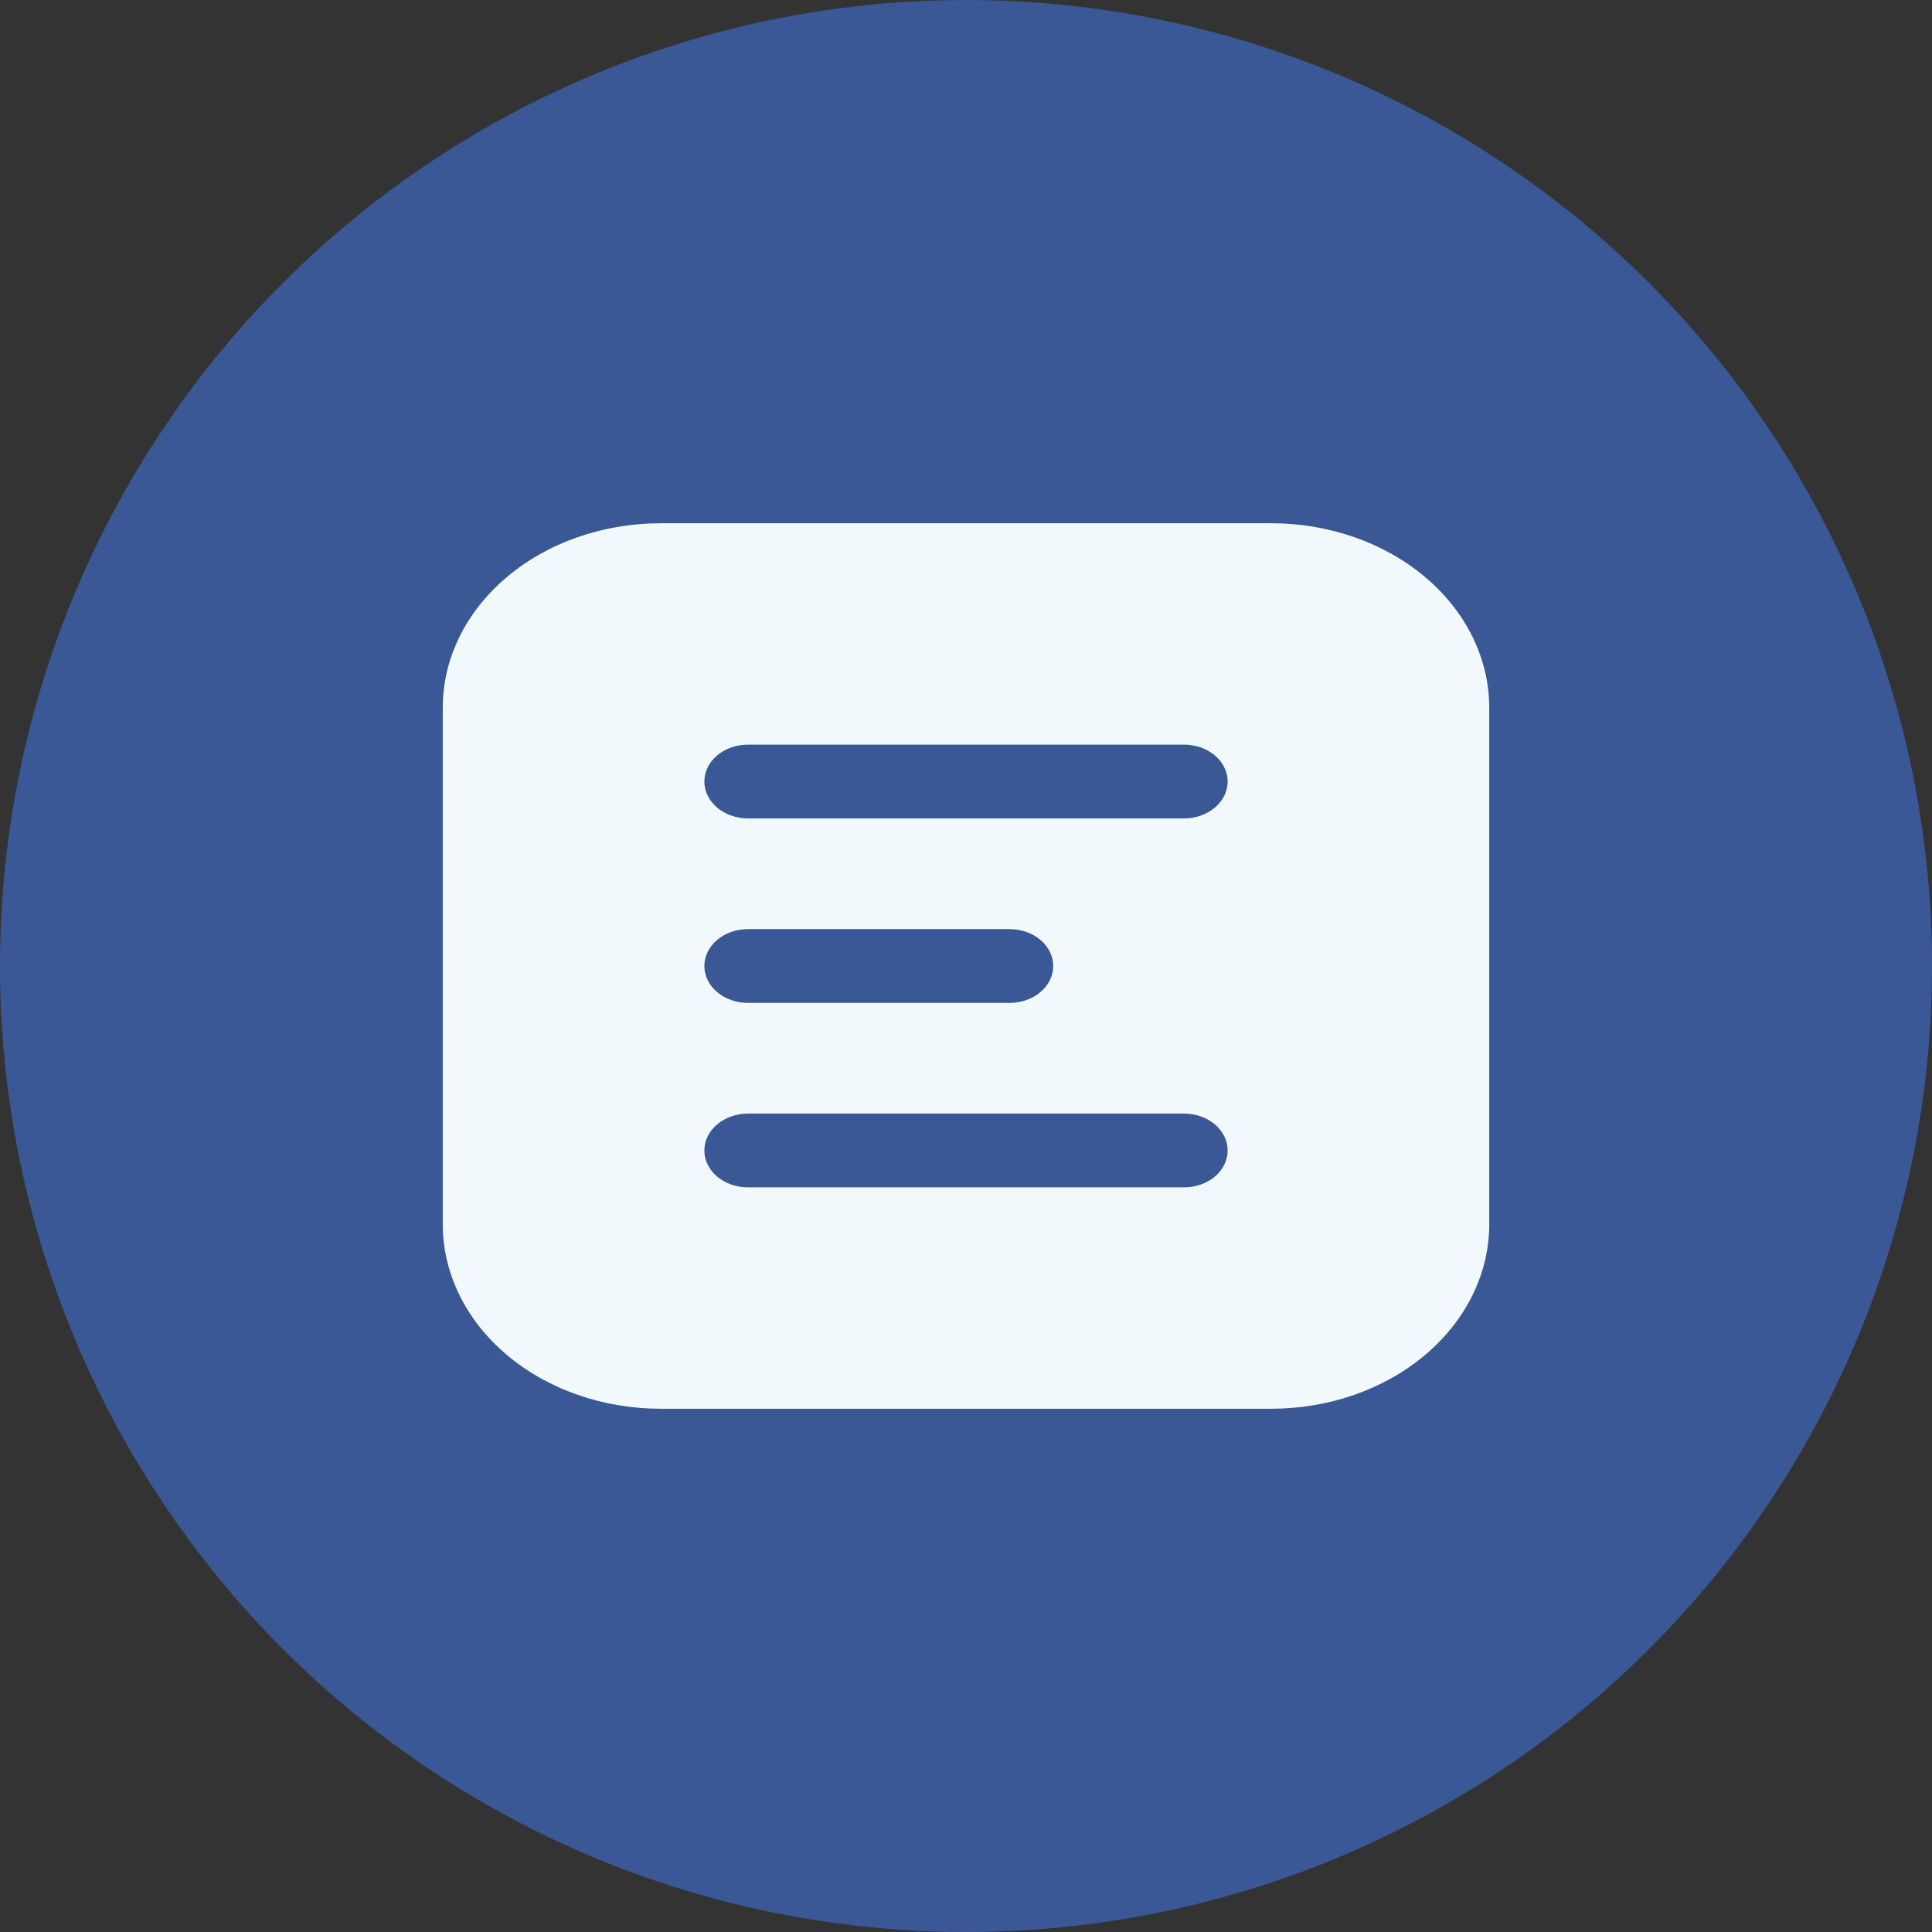
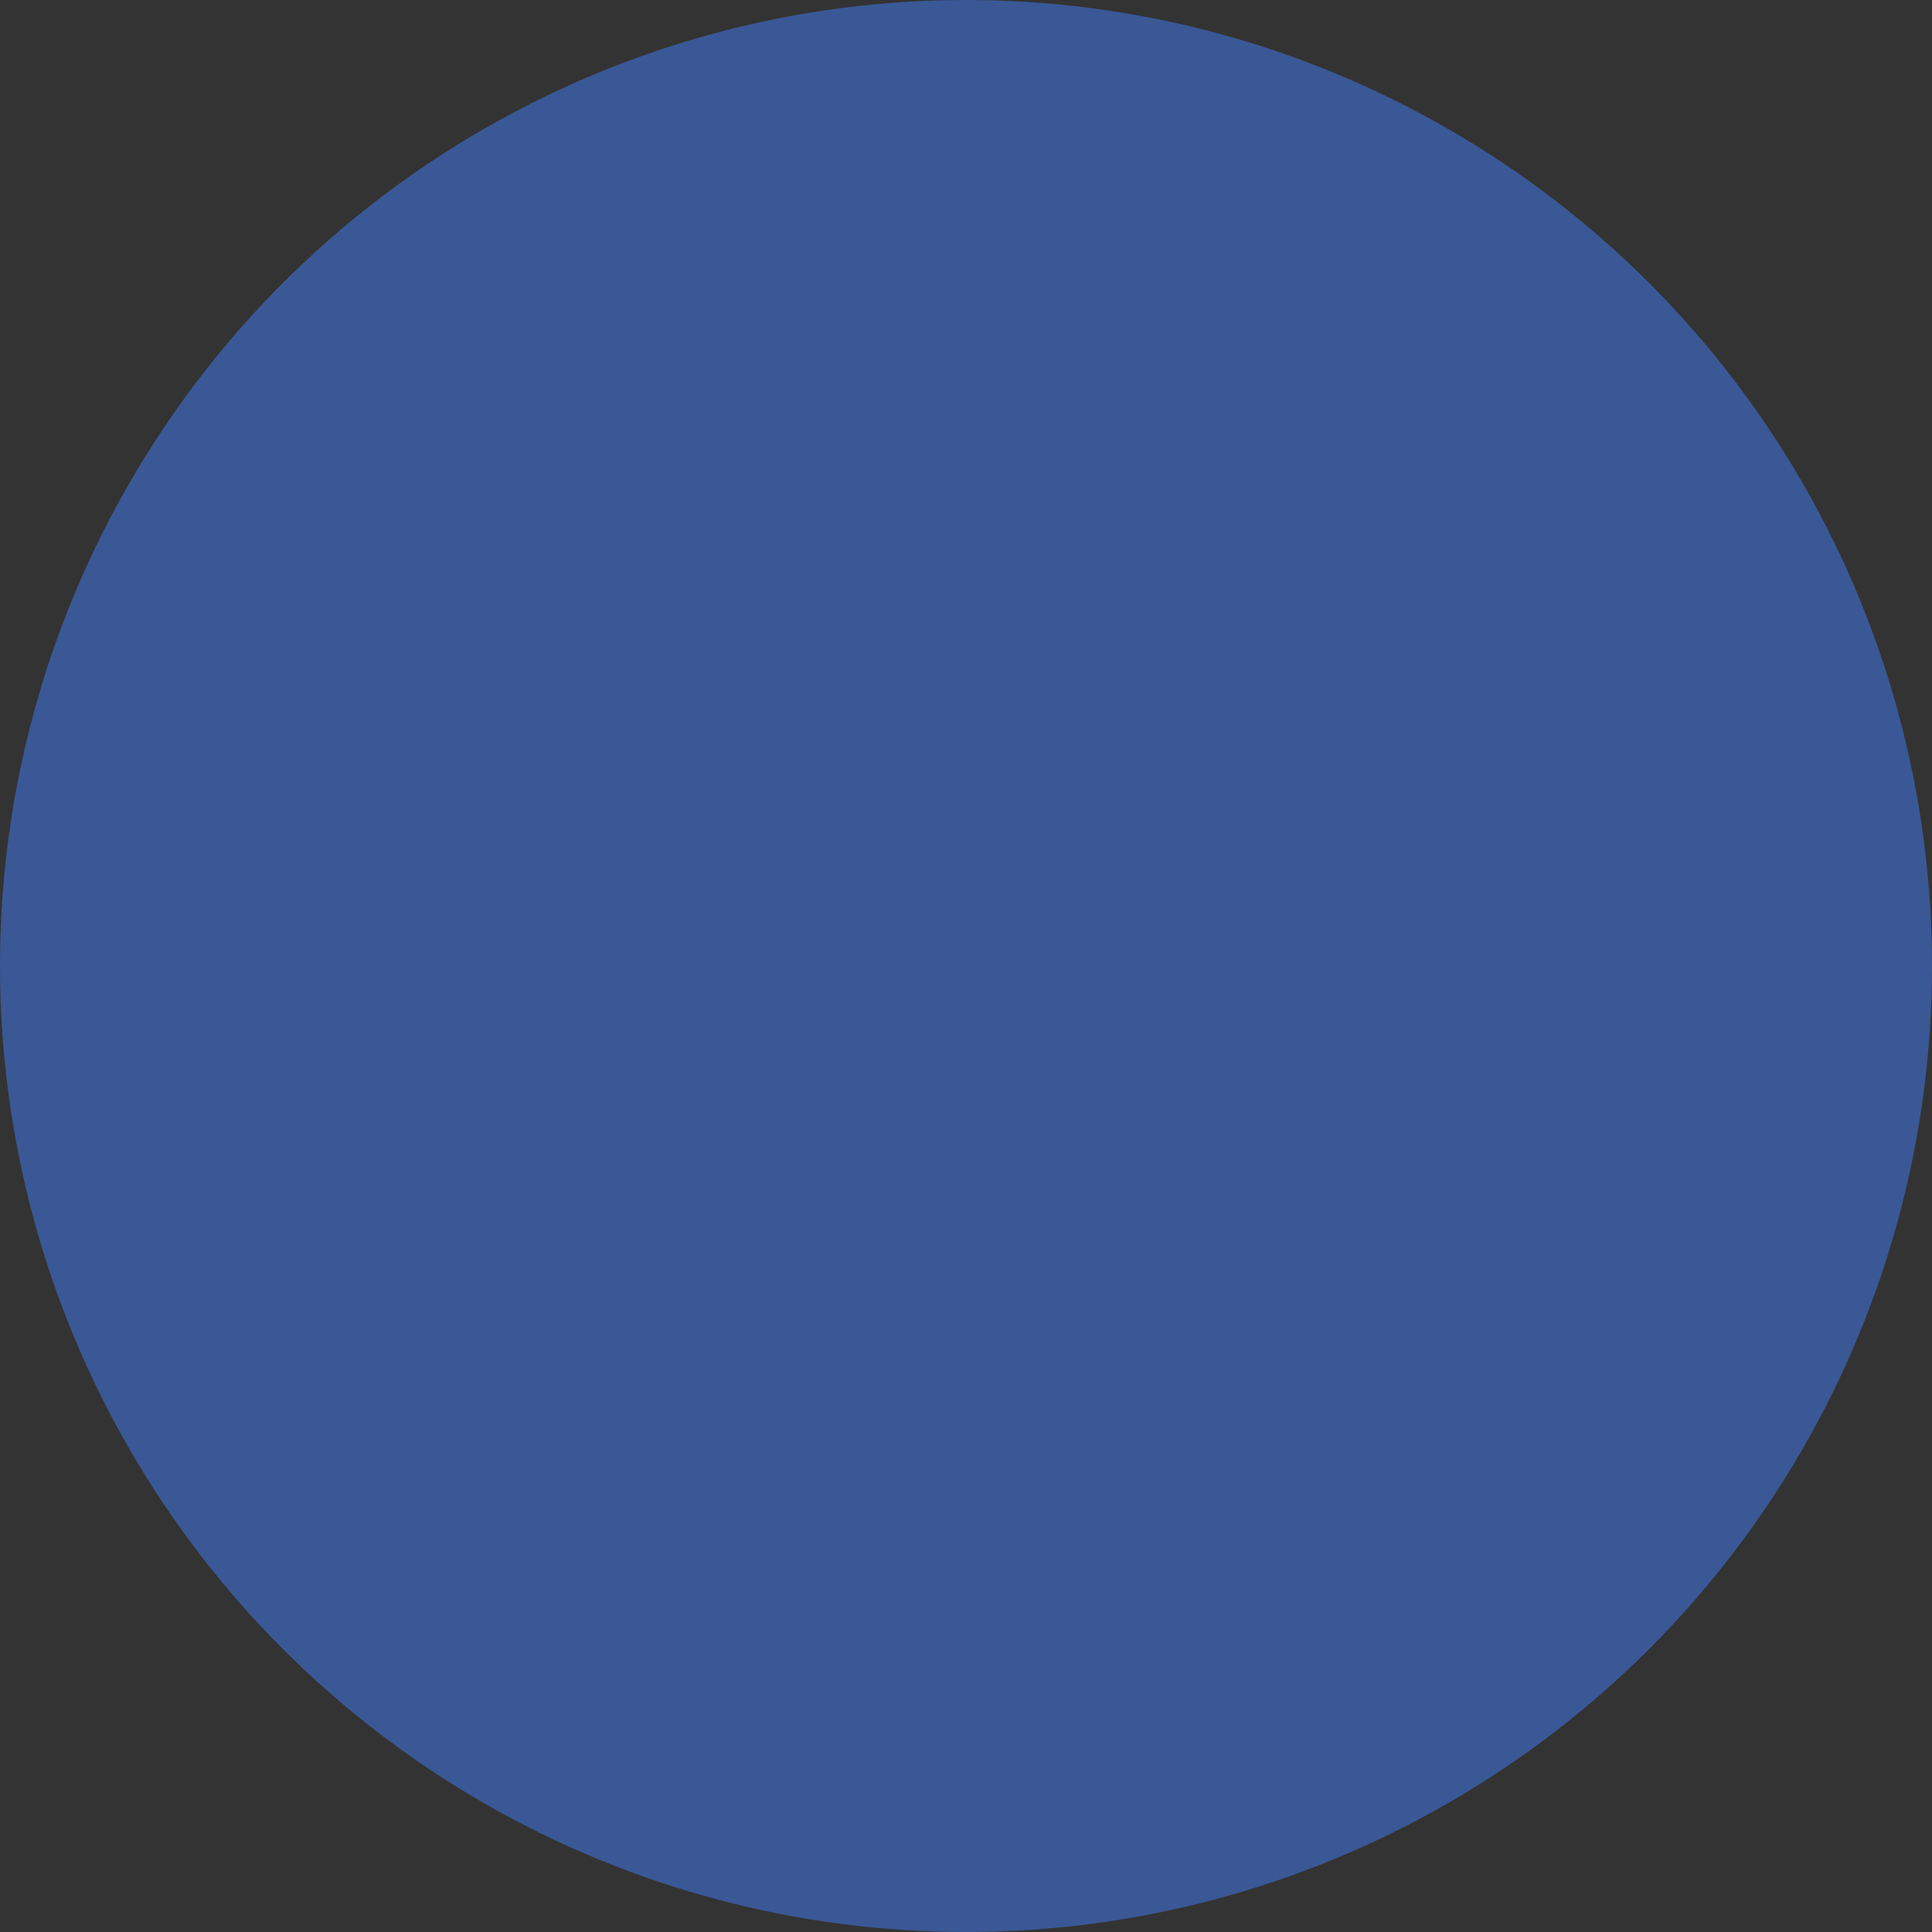
<svg xmlns="http://www.w3.org/2000/svg" fill="none" viewBox="0 0 42 42" height="42" width="42">
  <rect x="0" y="0" width="42" height="42" fill="#333333" stroke="none" />
  <circle fill="#3A5896" r="21" cy="21" cx="21" />
-   <path fill="#F2F9FC" d="M14.365 11.375C13.108 11.375 11.902 11.797 11.013 12.55C10.124 13.302 9.625 14.322 9.625 15.385V26.615C9.625 27.678 10.124 28.698 11.013 29.45C11.902 30.203 13.108 30.625 14.365 30.625H27.635C28.892 30.625 30.098 30.203 30.987 29.45C31.876 28.698 32.375 27.678 32.375 26.615V15.385C32.375 14.322 31.876 13.302 30.987 12.55C30.098 11.797 28.892 11.375 27.635 11.375H14.365ZM16.26 16.188H25.74C25.991 16.188 26.232 16.272 26.41 16.422C26.588 16.573 26.688 16.777 26.688 16.99C26.688 17.202 26.588 17.406 26.41 17.557C26.232 17.707 25.991 17.792 25.74 17.792H16.26C16.009 17.792 15.768 17.707 15.59 17.557C15.412 17.406 15.312 17.202 15.312 16.99C15.312 16.777 15.412 16.573 15.59 16.422C15.768 16.272 16.009 16.188 16.26 16.188ZM16.26 20.198H21.948C22.199 20.198 22.44 20.282 22.618 20.433C22.796 20.583 22.896 20.787 22.896 21C22.896 21.213 22.796 21.417 22.618 21.567C22.44 21.718 22.199 21.802 21.948 21.802H16.26C16.009 21.802 15.768 21.718 15.59 21.567C15.412 21.417 15.312 21.213 15.312 21C15.312 20.787 15.412 20.583 15.59 20.433C15.768 20.282 16.009 20.198 16.26 20.198ZM16.26 24.208H25.74C25.991 24.208 26.232 24.293 26.41 24.443C26.588 24.594 26.688 24.798 26.688 25.01C26.688 25.223 26.588 25.427 26.41 25.578C26.232 25.728 25.991 25.812 25.74 25.812H16.26C16.009 25.812 15.768 25.728 15.59 25.578C15.412 25.427 15.312 25.223 15.312 25.01C15.312 24.798 15.412 24.594 15.59 24.443C15.768 24.293 16.009 24.208 16.26 24.208Z" />
</svg>